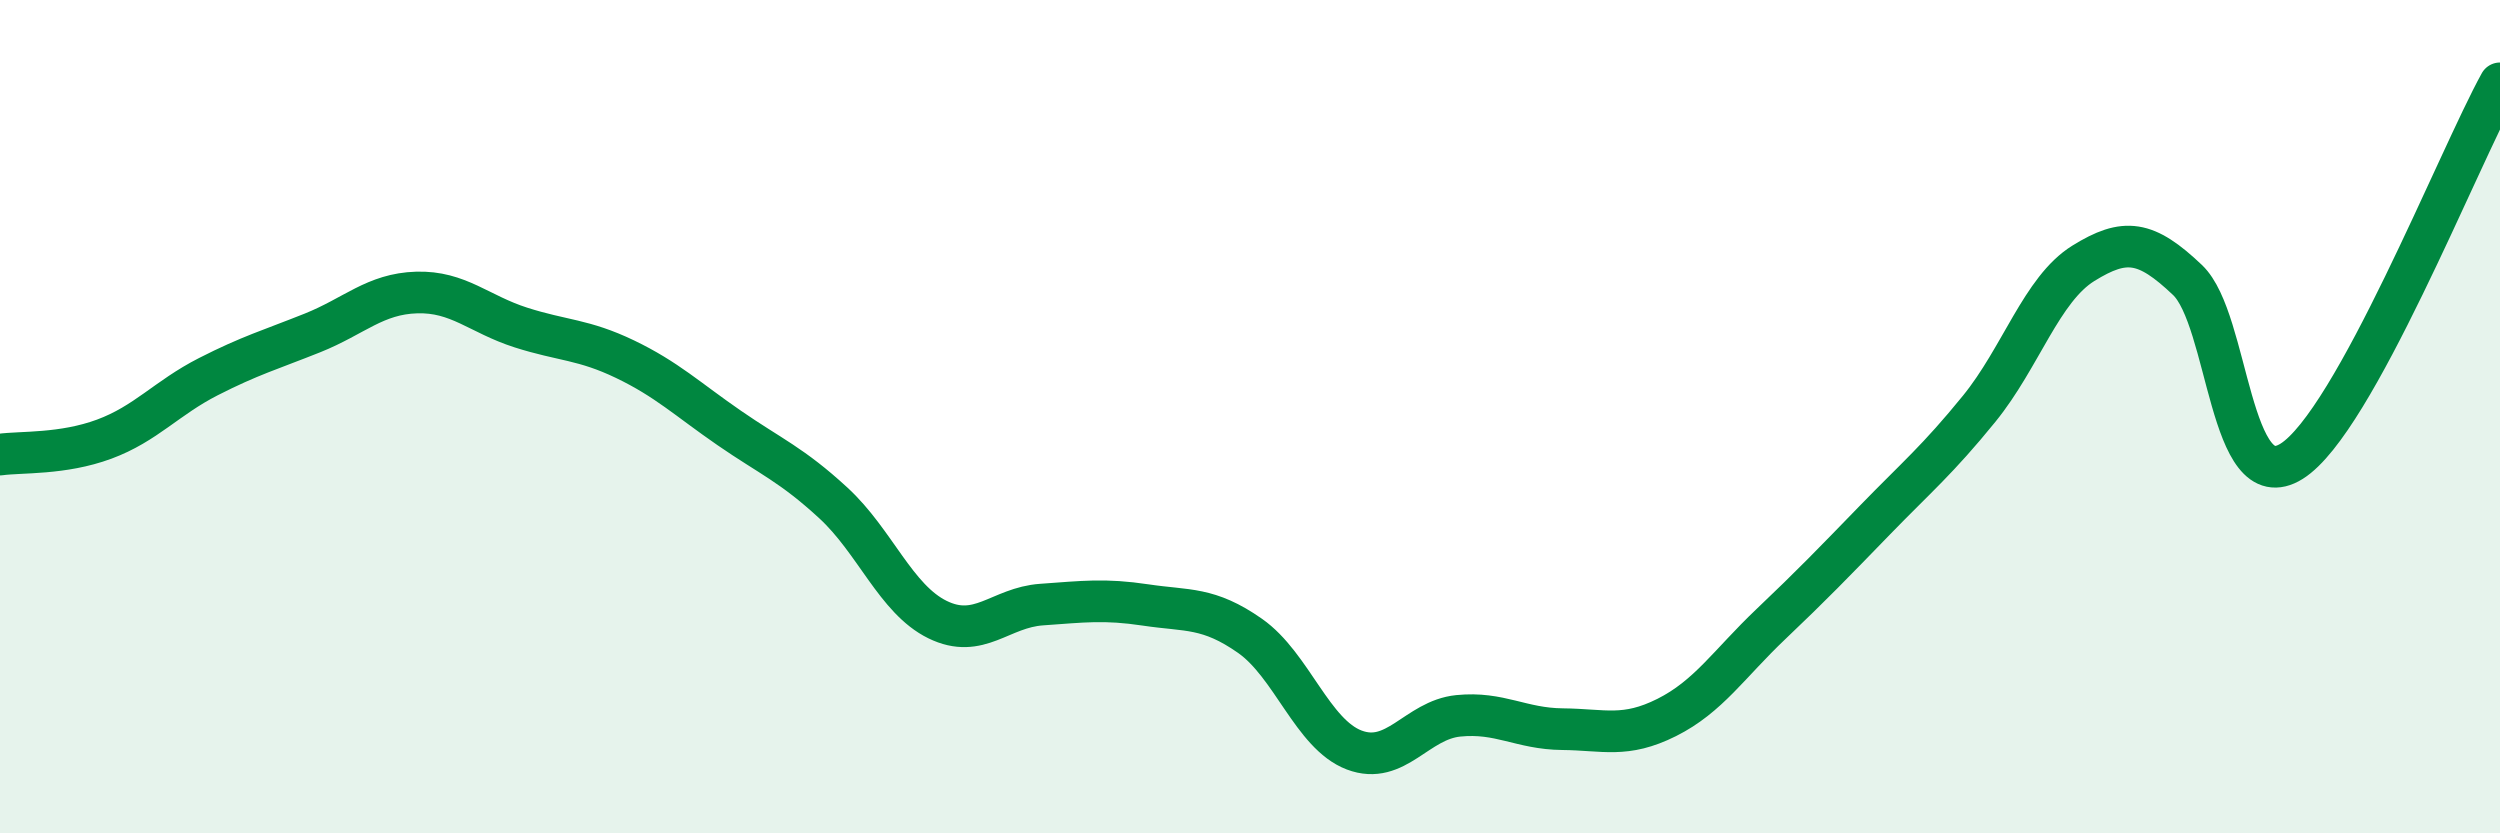
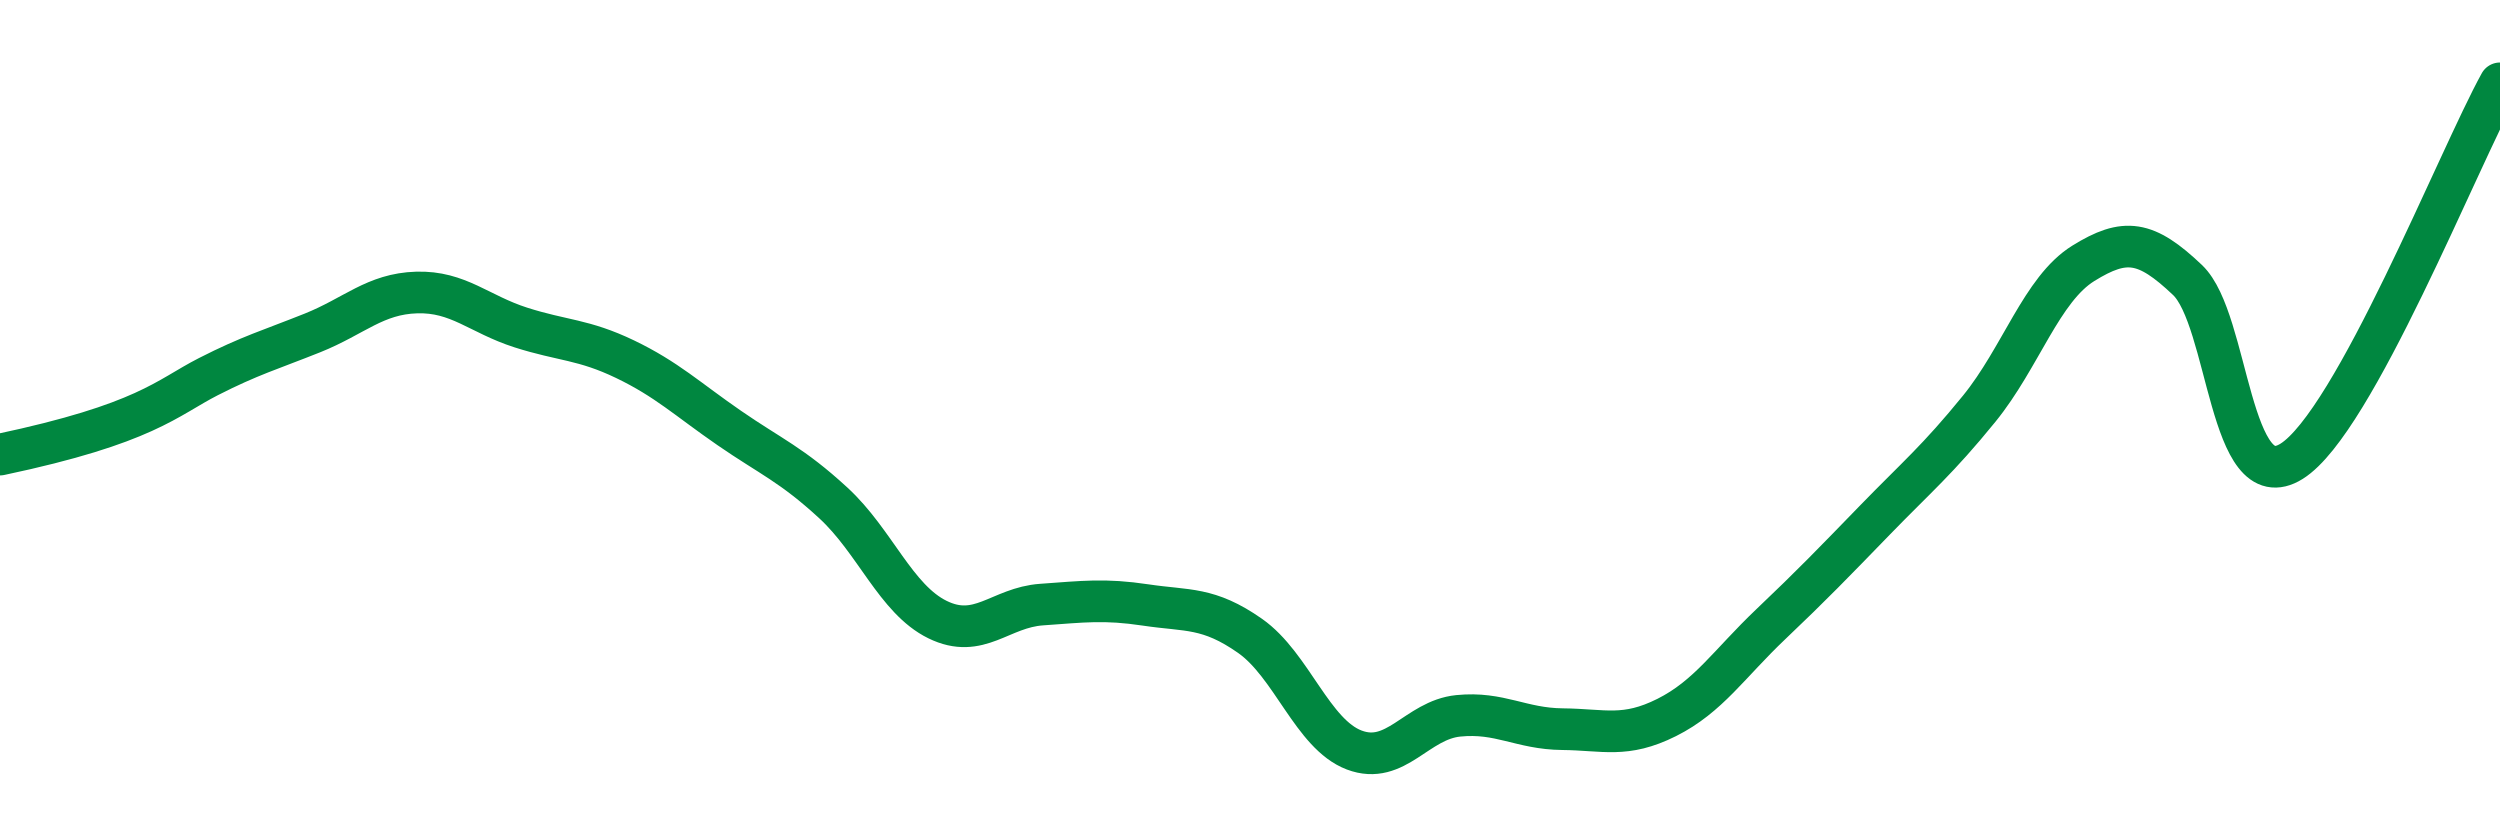
<svg xmlns="http://www.w3.org/2000/svg" width="60" height="20" viewBox="0 0 60 20">
-   <path d="M 0,10.91 C 0.5,10.84 1.5,10.91 2.5,10.54 C 3.5,10.17 4,9.55 5,9.04 C 6,8.53 6.5,8.39 7.5,7.99 C 8.5,7.59 9,7.05 10,7.02 C 11,6.99 11.5,7.54 12.5,7.86 C 13.5,8.18 14,8.14 15,8.62 C 16,9.1 16.5,9.58 17.5,10.27 C 18.5,10.96 19,11.15 20,12.07 C 21,12.99 21.5,14.38 22.5,14.87 C 23.5,15.36 24,14.58 25,14.51 C 26,14.44 26.5,14.37 27.5,14.52 C 28.5,14.67 29,14.56 30,15.26 C 31,15.96 31.5,17.62 32.5,18 C 33.5,18.38 34,17.28 35,17.18 C 36,17.08 36.5,17.49 37.5,17.5 C 38.5,17.51 39,17.72 40,17.22 C 41,16.72 41.5,15.93 42.5,14.98 C 43.5,14.03 44,13.51 45,12.48 C 46,11.45 46.5,11.04 47.5,9.81 C 48.5,8.58 49,6.94 50,6.32 C 51,5.7 51.5,5.77 52.5,6.72 C 53.5,7.67 53.5,12.01 55,11.07 C 56.5,10.13 59,3.81 60,2L60 20L0 20Z" fill="#008740" opacity="0.1" stroke-linecap="round" stroke-linejoin="round" />
-   <path d="M 0,10.91 C 0.5,10.84 1.5,10.91 2.5,10.54 C 3.5,10.17 4,9.55 5,9.04 C 6,8.53 6.5,8.39 7.5,7.99 C 8.5,7.59 9,7.05 10,7.02 C 11,6.99 11.5,7.54 12.5,7.86 C 13.5,8.18 14,8.14 15,8.62 C 16,9.1 16.5,9.58 17.5,10.27 C 18.5,10.96 19,11.15 20,12.07 C 21,12.99 21.5,14.38 22.5,14.87 C 23.5,15.36 24,14.58 25,14.51 C 26,14.44 26.5,14.37 27.5,14.52 C 28.5,14.67 29,14.56 30,15.26 C 31,15.96 31.5,17.62 32.5,18 C 33.5,18.38 34,17.28 35,17.18 C 36,17.08 36.5,17.49 37.5,17.5 C 38.5,17.51 39,17.72 40,17.22 C 41,16.72 41.5,15.93 42.5,14.98 C 43.5,14.03 44,13.51 45,12.48 C 46,11.45 46.5,11.04 47.5,9.81 C 48.5,8.58 49,6.94 50,6.32 C 51,5.7 51.5,5.77 52.5,6.72 C 53.5,7.67 53.5,12.01 55,11.07 C 56.5,10.13 59,3.81 60,2" stroke="#008740" stroke-width="1" fill="none" stroke-linecap="round" stroke-linejoin="round" />
+   <path d="M 0,10.91 C 3.5,10.17 4,9.55 5,9.04 C 6,8.53 6.5,8.39 7.5,7.99 C 8.5,7.59 9,7.05 10,7.02 C 11,6.99 11.5,7.54 12.5,7.86 C 13.5,8.18 14,8.14 15,8.62 C 16,9.1 16.5,9.58 17.5,10.27 C 18.5,10.96 19,11.15 20,12.07 C 21,12.99 21.5,14.38 22.5,14.87 C 23.5,15.36 24,14.58 25,14.51 C 26,14.44 26.5,14.37 27.5,14.52 C 28.5,14.67 29,14.56 30,15.26 C 31,15.96 31.5,17.62 32.5,18 C 33.5,18.38 34,17.28 35,17.18 C 36,17.08 36.5,17.49 37.5,17.5 C 38.5,17.51 39,17.72 40,17.22 C 41,16.72 41.5,15.93 42.5,14.98 C 43.5,14.03 44,13.51 45,12.48 C 46,11.45 46.5,11.04 47.5,9.81 C 48.5,8.58 49,6.94 50,6.32 C 51,5.7 51.5,5.77 52.5,6.72 C 53.5,7.67 53.5,12.01 55,11.07 C 56.5,10.13 59,3.81 60,2" stroke="#008740" stroke-width="1" fill="none" stroke-linecap="round" stroke-linejoin="round" />
</svg>